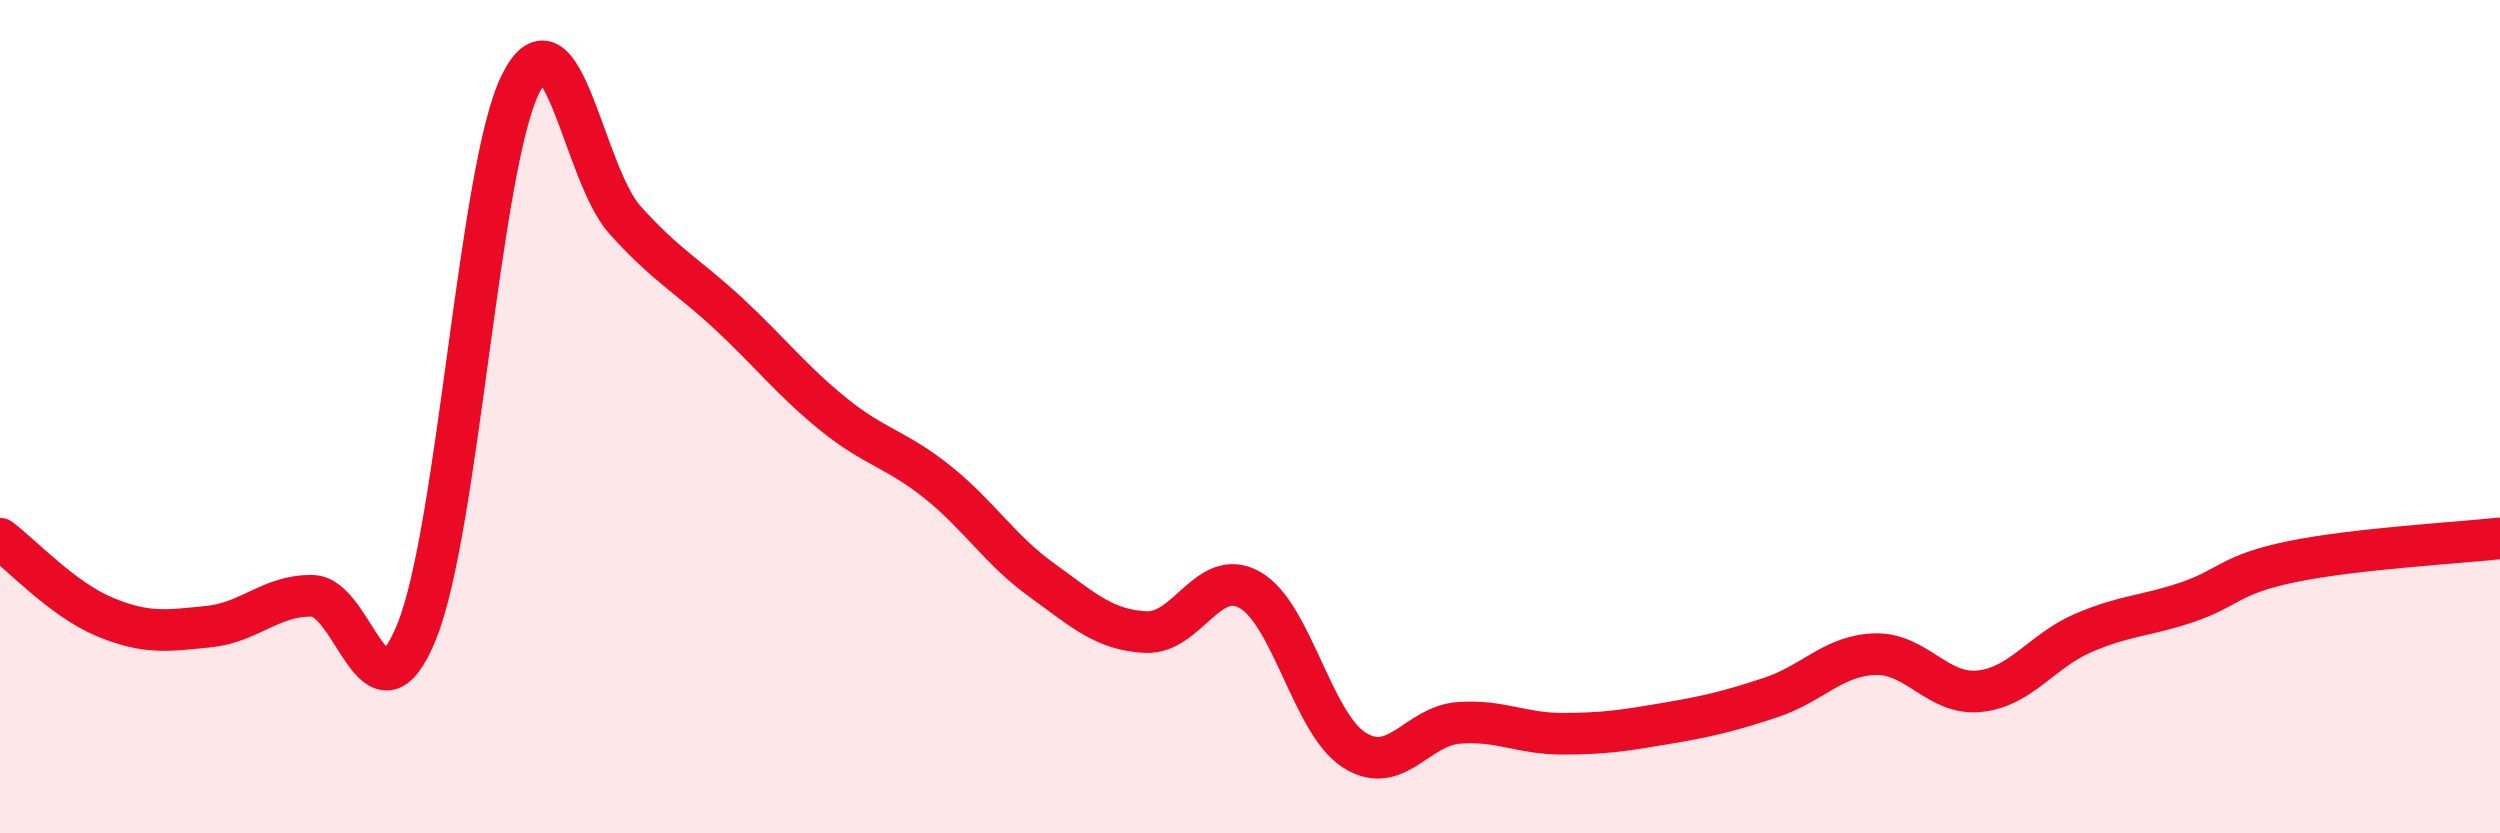
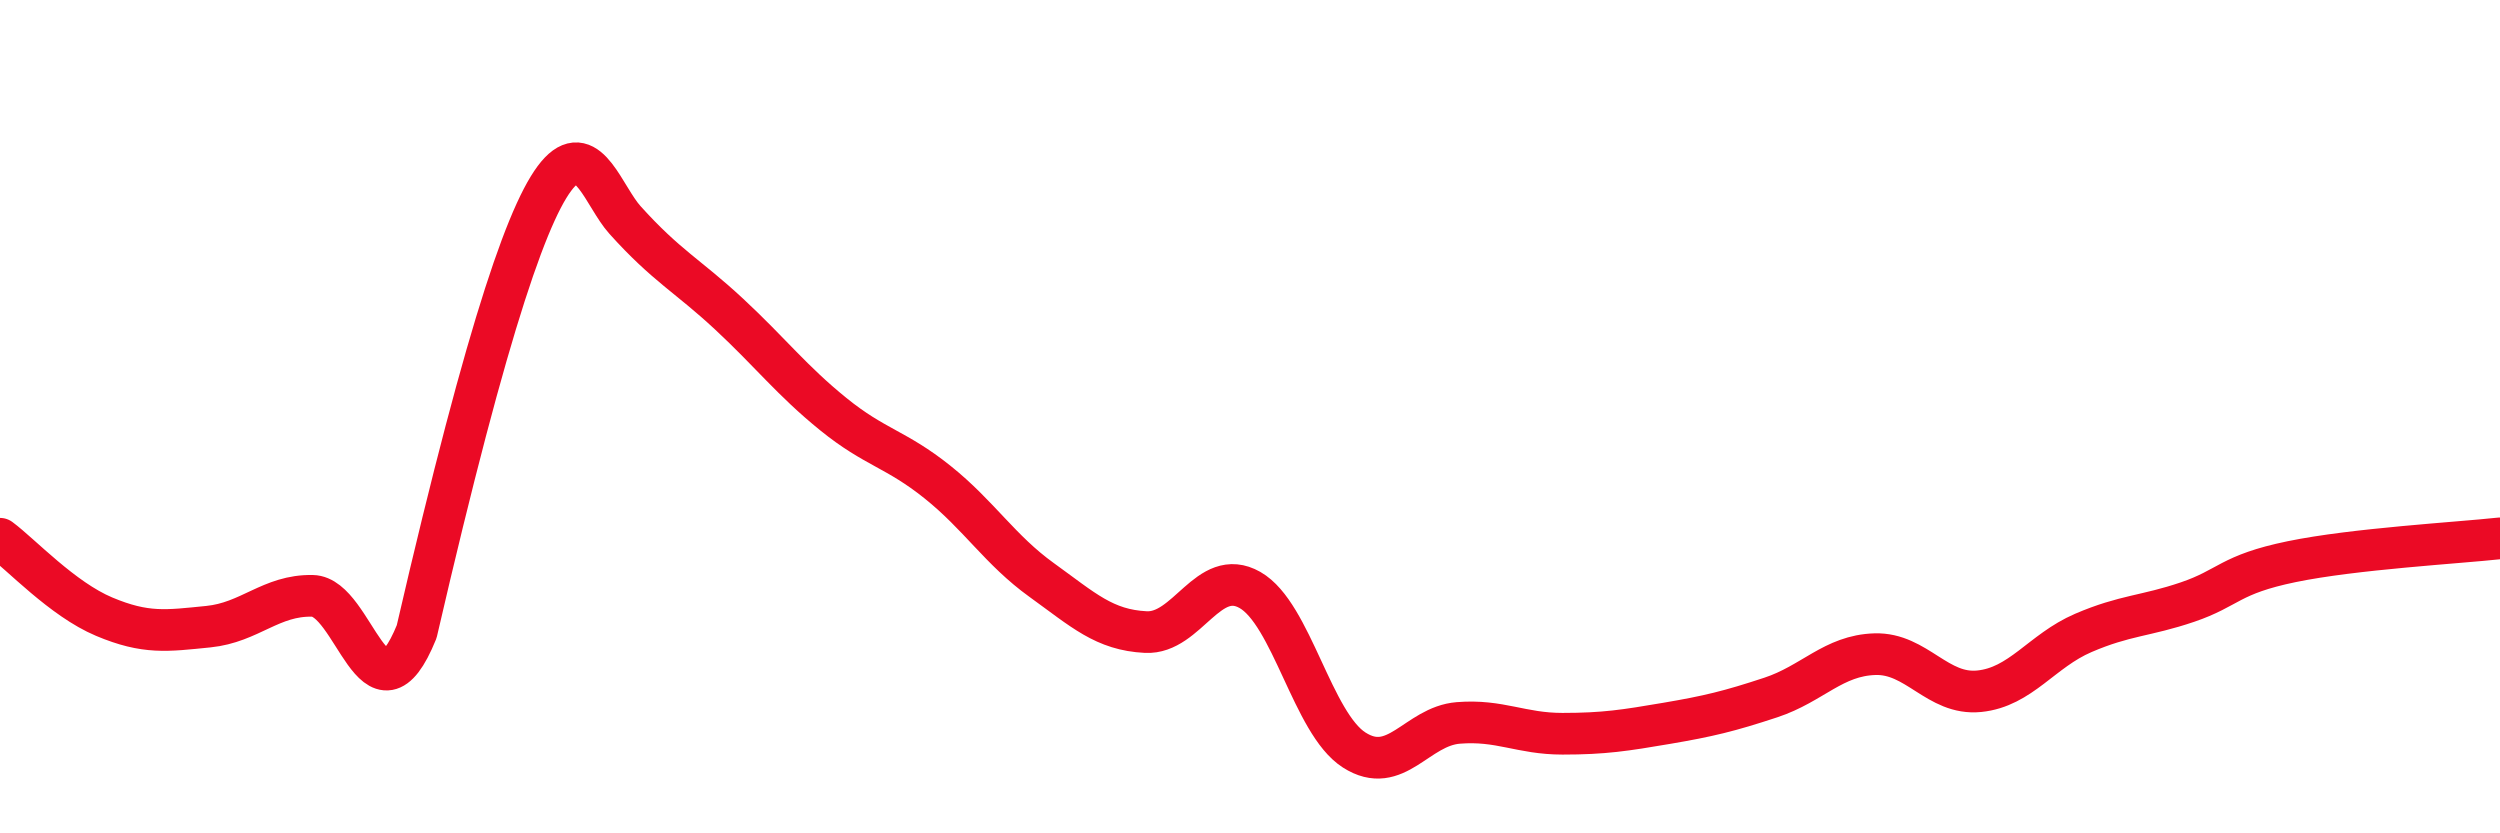
<svg xmlns="http://www.w3.org/2000/svg" width="60" height="20" viewBox="0 0 60 20">
-   <path d="M 0,12.93 C 0.5,13.3 1.5,14.38 2.5,14.8 C 3.5,15.22 4,15.14 5,15.04 C 6,14.94 6.5,14.28 7.5,14.3 C 8.5,14.32 9,17.62 10,15.16 C 11,12.7 11.5,3.98 12.5,2 C 13.5,0.02 14,4.17 15,5.28 C 16,6.39 16.5,6.61 17.5,7.54 C 18.5,8.47 19,9.13 20,9.94 C 21,10.75 21.5,10.77 22.5,11.57 C 23.5,12.37 24,13.2 25,13.92 C 26,14.64 26.5,15.12 27.5,15.17 C 28.5,15.22 29,13.59 30,14.16 C 31,14.73 31.5,17.36 32.5,18 C 33.5,18.64 34,17.43 35,17.35 C 36,17.27 36.5,17.61 37.5,17.61 C 38.5,17.61 39,17.53 40,17.36 C 41,17.19 41.5,17.07 42.5,16.74 C 43.5,16.41 44,15.73 45,15.7 C 46,15.67 46.5,16.69 47.5,16.59 C 48.5,16.49 49,15.62 50,15.19 C 51,14.76 51.5,14.79 52.5,14.45 C 53.5,14.11 53.5,13.79 55,13.48 C 56.5,13.17 59,13.03 60,12.92L60 20L0 20Z" fill="#EB0A25" opacity="0.1" stroke-linecap="round" stroke-linejoin="round" />
-   <path d="M 0,12.93 C 0.5,13.3 1.5,14.38 2.5,14.8 C 3.5,15.22 4,15.14 5,15.04 C 6,14.94 6.5,14.28 7.5,14.3 C 8.5,14.32 9,17.62 10,15.16 C 11,12.7 11.5,3.98 12.5,2 C 13.5,0.02 14,4.17 15,5.28 C 16,6.39 16.5,6.61 17.5,7.54 C 18.5,8.47 19,9.13 20,9.94 C 21,10.75 21.5,10.77 22.5,11.57 C 23.5,12.37 24,13.2 25,13.92 C 26,14.64 26.5,15.12 27.5,15.17 C 28.5,15.22 29,13.59 30,14.16 C 31,14.73 31.5,17.36 32.5,18 C 33.5,18.64 34,17.43 35,17.35 C 36,17.27 36.5,17.61 37.5,17.61 C 38.5,17.61 39,17.53 40,17.36 C 41,17.19 41.5,17.07 42.5,16.74 C 43.5,16.41 44,15.73 45,15.7 C 46,15.67 46.5,16.69 47.5,16.59 C 48.5,16.49 49,15.62 50,15.19 C 51,14.76 51.5,14.79 52.5,14.45 C 53.5,14.11 53.5,13.79 55,13.48 C 56.5,13.17 59,13.03 60,12.92" stroke="#EB0A25" stroke-width="1" fill="none" stroke-linecap="round" stroke-linejoin="round" />
+   <path d="M 0,12.93 C 0.5,13.3 1.5,14.38 2.5,14.8 C 3.5,15.22 4,15.14 5,15.04 C 6,14.94 6.5,14.28 7.5,14.3 C 8.5,14.32 9,17.62 10,15.16 C 13.5,0.02 14,4.17 15,5.28 C 16,6.39 16.5,6.61 17.5,7.54 C 18.5,8.47 19,9.13 20,9.94 C 21,10.75 21.5,10.77 22.5,11.57 C 23.5,12.37 24,13.2 25,13.92 C 26,14.64 26.5,15.12 27.5,15.17 C 28.5,15.22 29,13.59 30,14.16 C 31,14.73 31.5,17.36 32.5,18 C 33.5,18.64 34,17.43 35,17.35 C 36,17.27 36.5,17.61 37.5,17.61 C 38.5,17.61 39,17.53 40,17.36 C 41,17.19 41.5,17.07 42.5,16.74 C 43.5,16.41 44,15.73 45,15.7 C 46,15.67 46.5,16.69 47.5,16.59 C 48.5,16.49 49,15.62 50,15.19 C 51,14.76 51.5,14.79 52.5,14.45 C 53.5,14.11 53.5,13.79 55,13.48 C 56.5,13.17 59,13.03 60,12.92" stroke="#EB0A25" stroke-width="1" fill="none" stroke-linecap="round" stroke-linejoin="round" />
</svg>